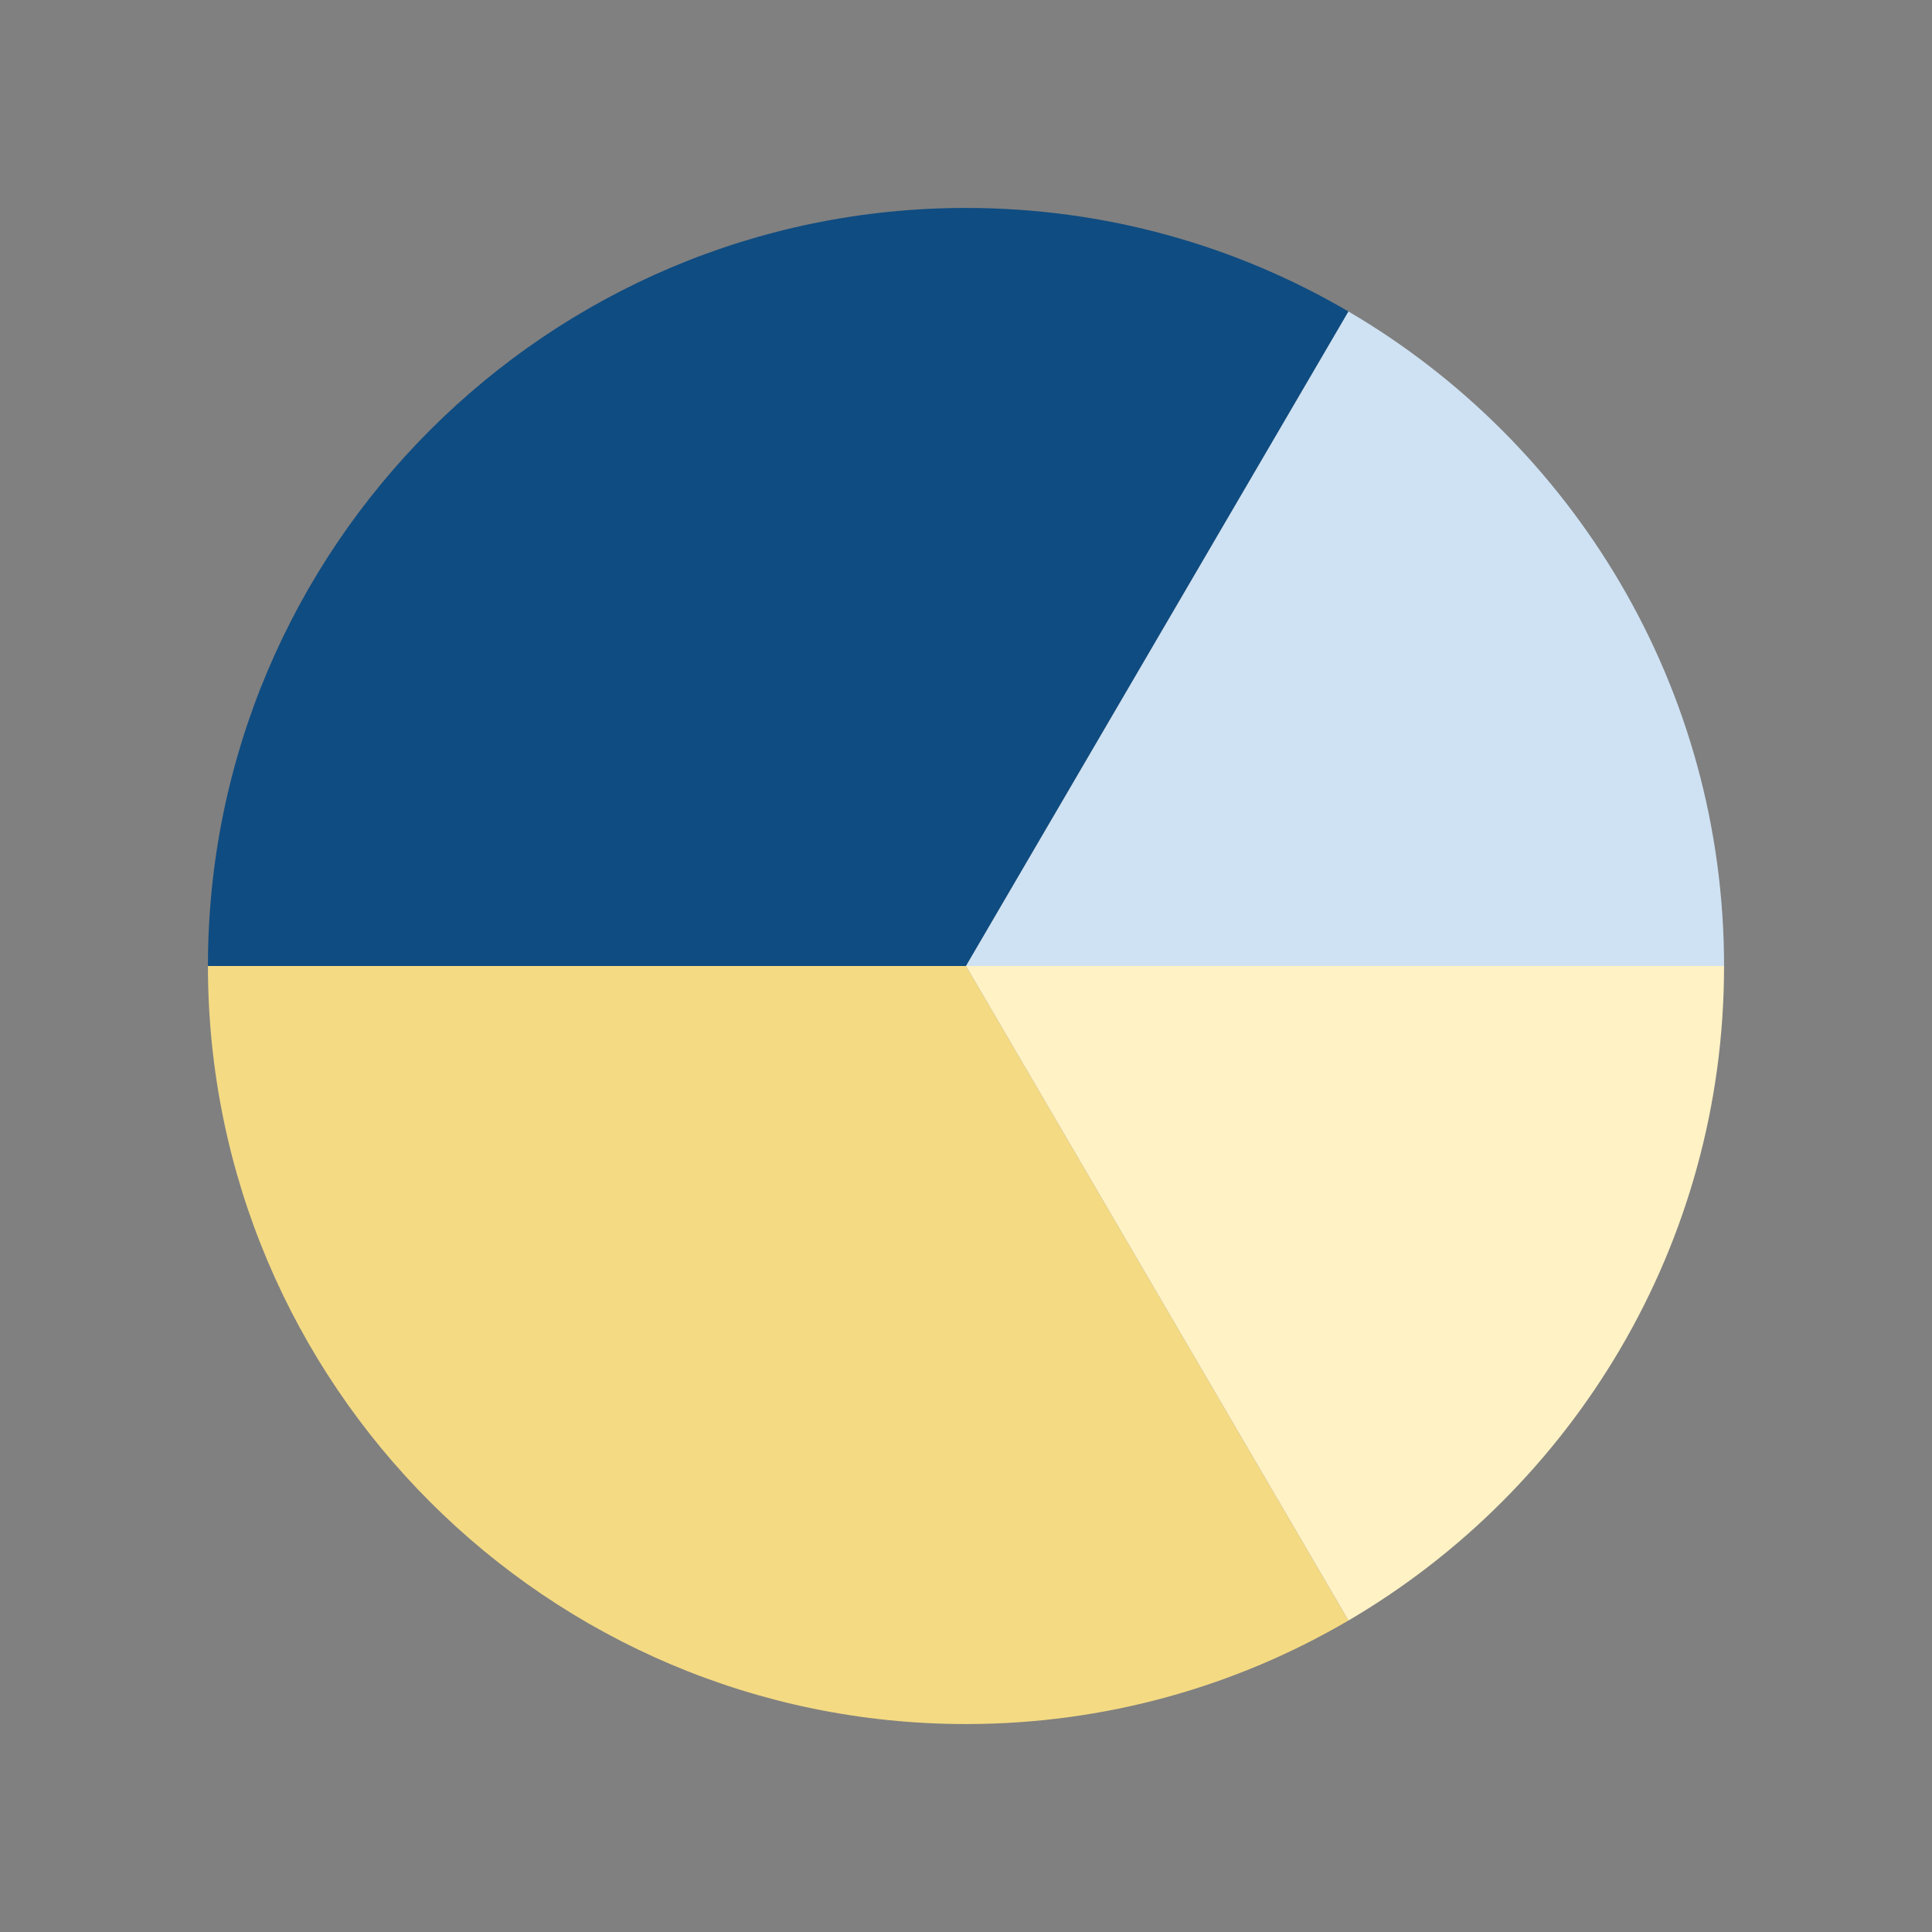
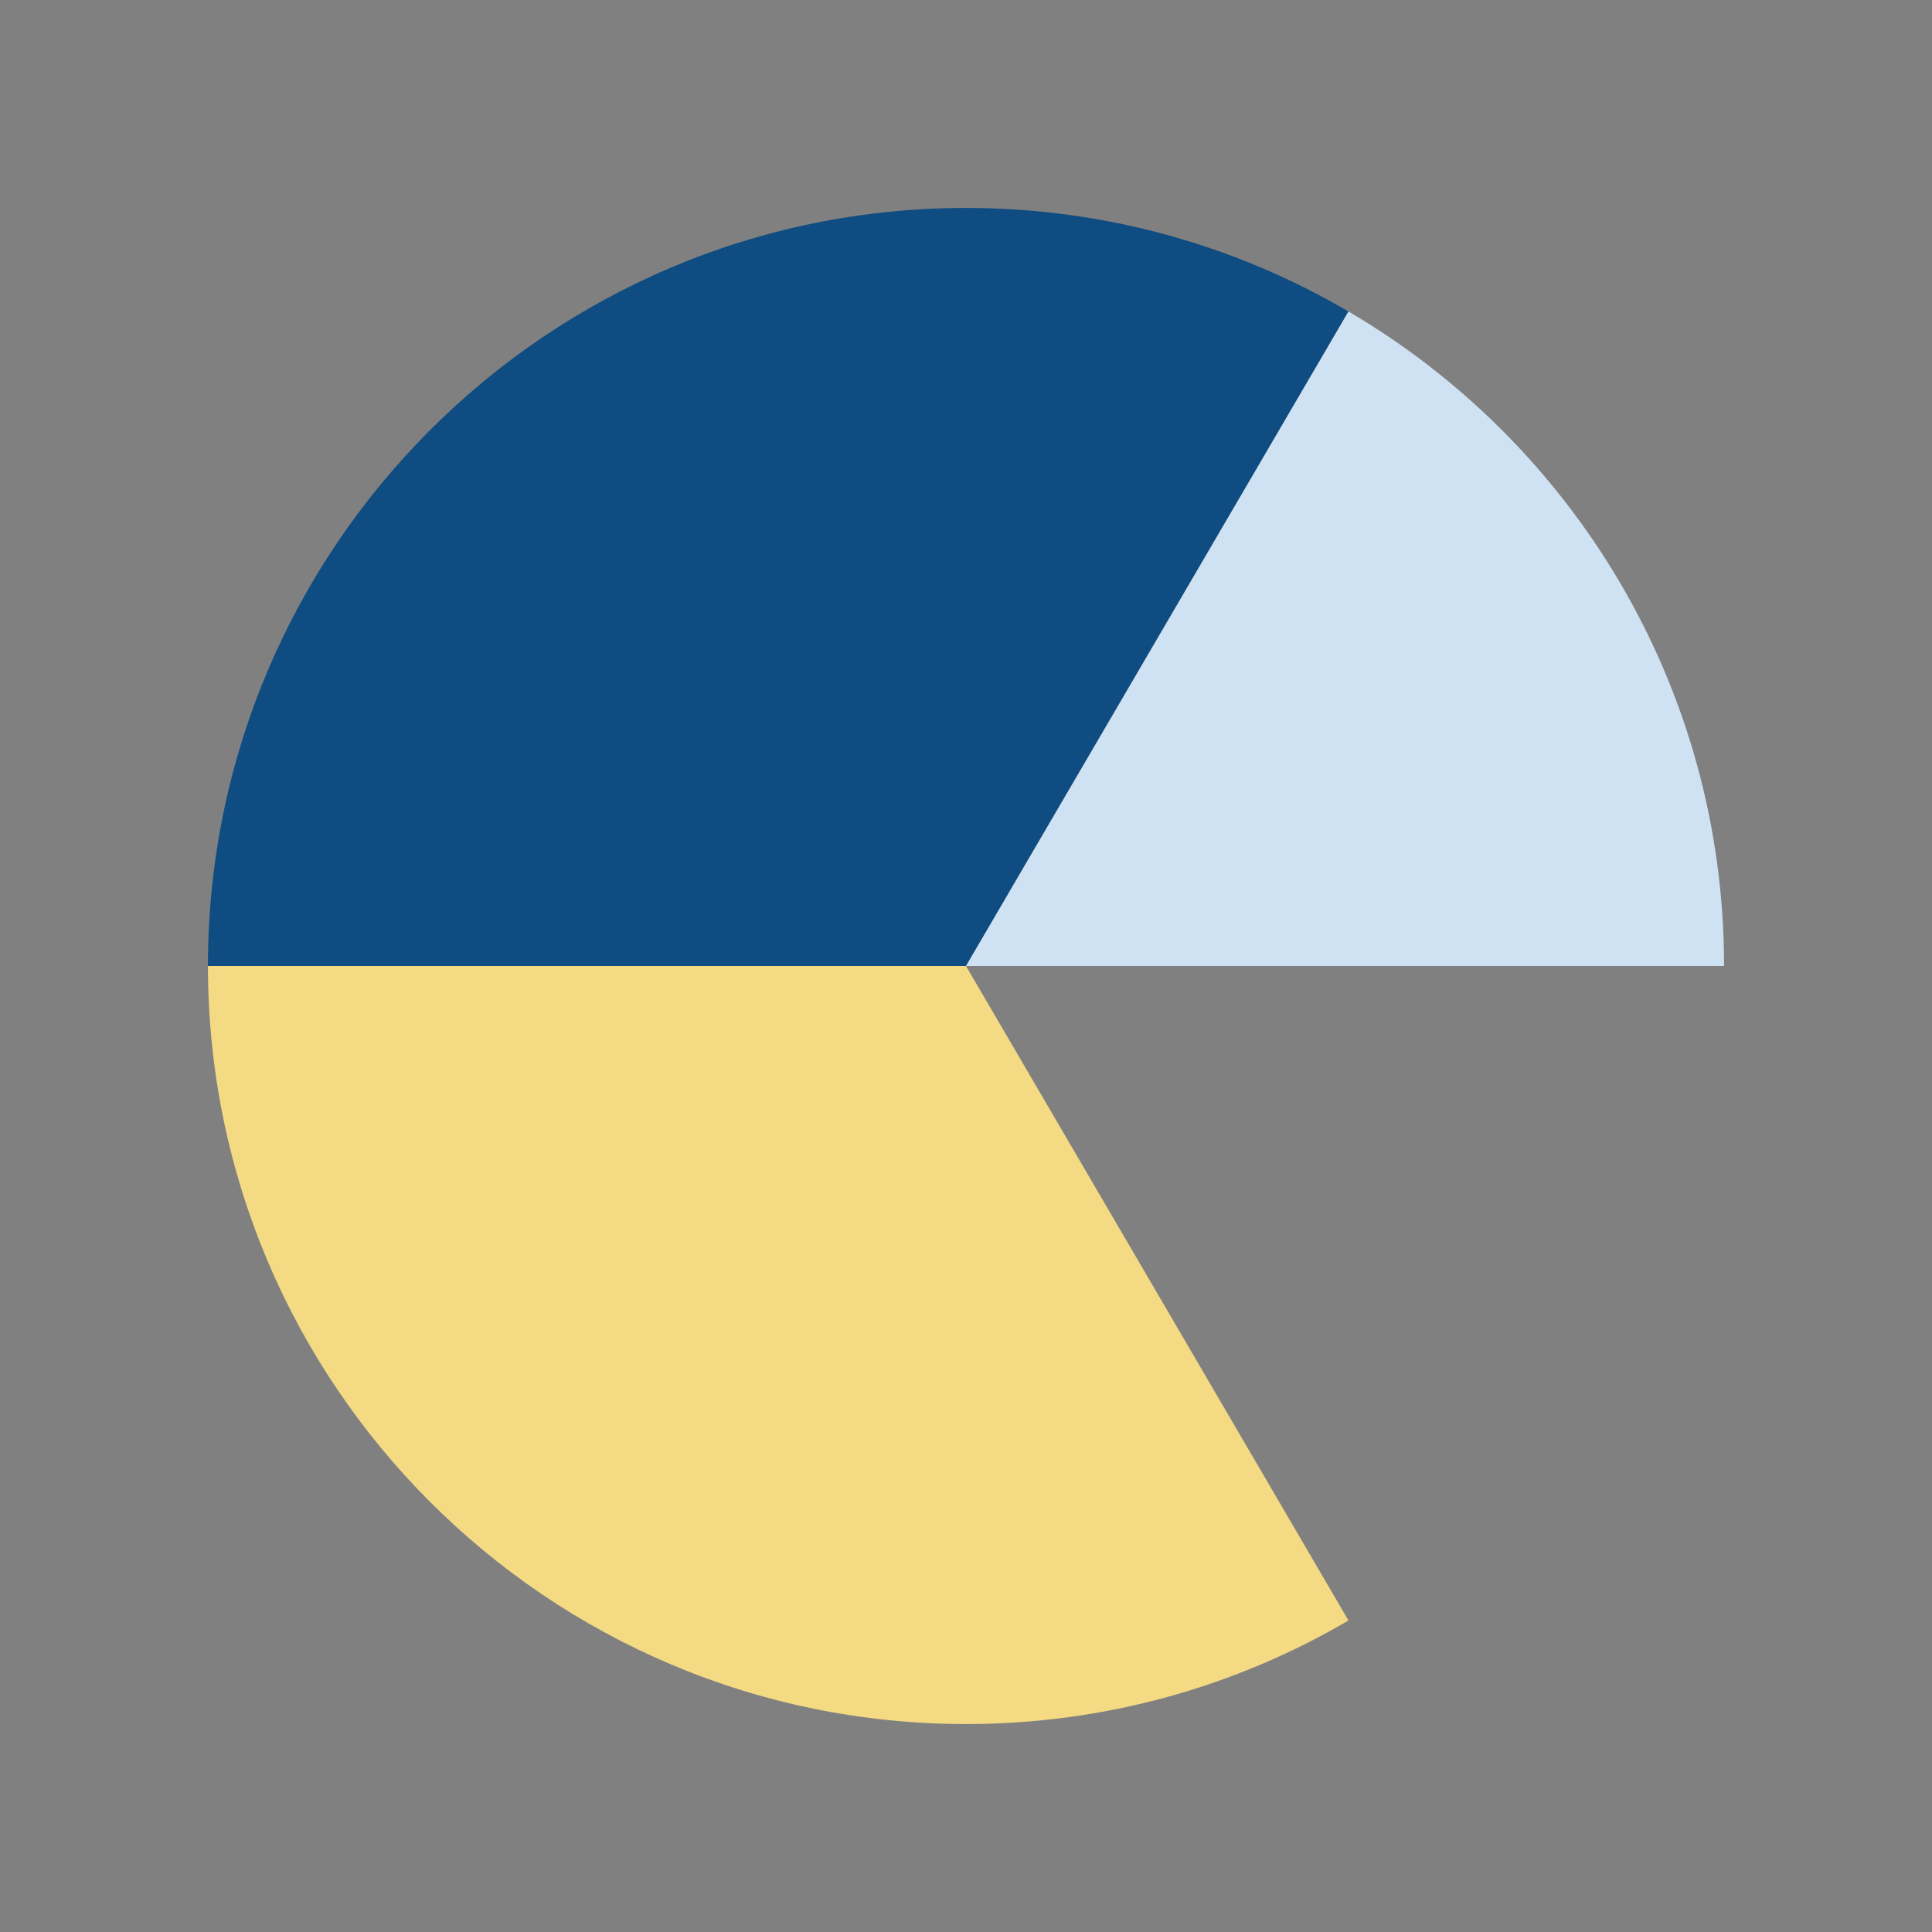
<svg xmlns="http://www.w3.org/2000/svg" width="754" height="754">
  <rect width="100%" height="100%" fill="#808080" stroke="none" />
&gt;
 <g>
    <title>Layer 1</title>
    <g id="svg_8">
      <path id="svg_1" fill="rgb(15,76,129)" d="m81.153,377c0.002,-163.282 132.565,-295.847 295.847,-295.847c54.427,0 105.442,14.729 149.271,40.416l-149.271,255.431l-295.847,0z" />
      <path id="svg_2" fill="rgb(244,218,131)" d="m526.271,632.431c-43.829,25.687 -94.844,40.416 -149.271,40.416c-163.282,0 -295.845,-132.565 -295.847,-295.847l295.847,0l149.271,255.431z" />
-       <path id="svg_3" fill="rgb(255,242,197)" d="m672.847,377c0,108.855 -58.918,204.058 -146.576,255.431l-149.271,-255.431l295.847,0z" />
-       <path id="svg_4" fill="rgb(207,226,243)" d="m526.271,121.569c87.658,51.373 146.576,146.576 146.576,255.431l-295.847,0l149.271,-255.431z" />
+       <path id="svg_4" fill="rgb(207,226,243)" d="m526.271,121.569c87.658,51.373 146.576,146.576 146.576,255.431l-295.847,0z" />
    </g>
  </g>
</svg>